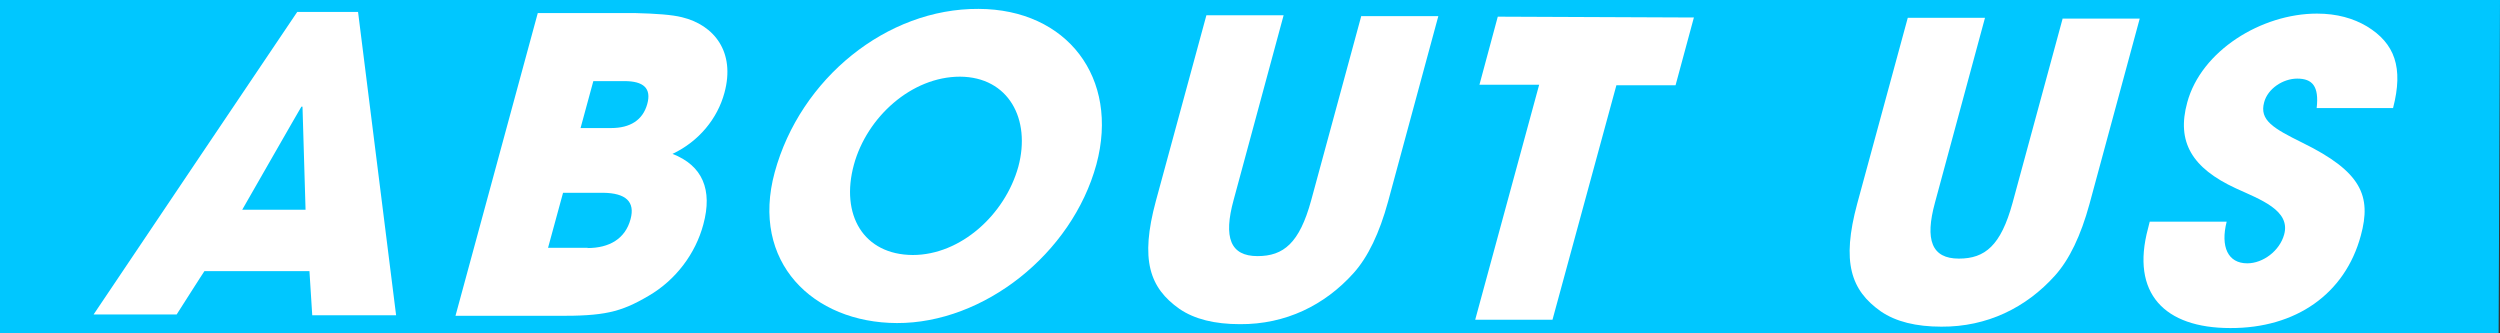
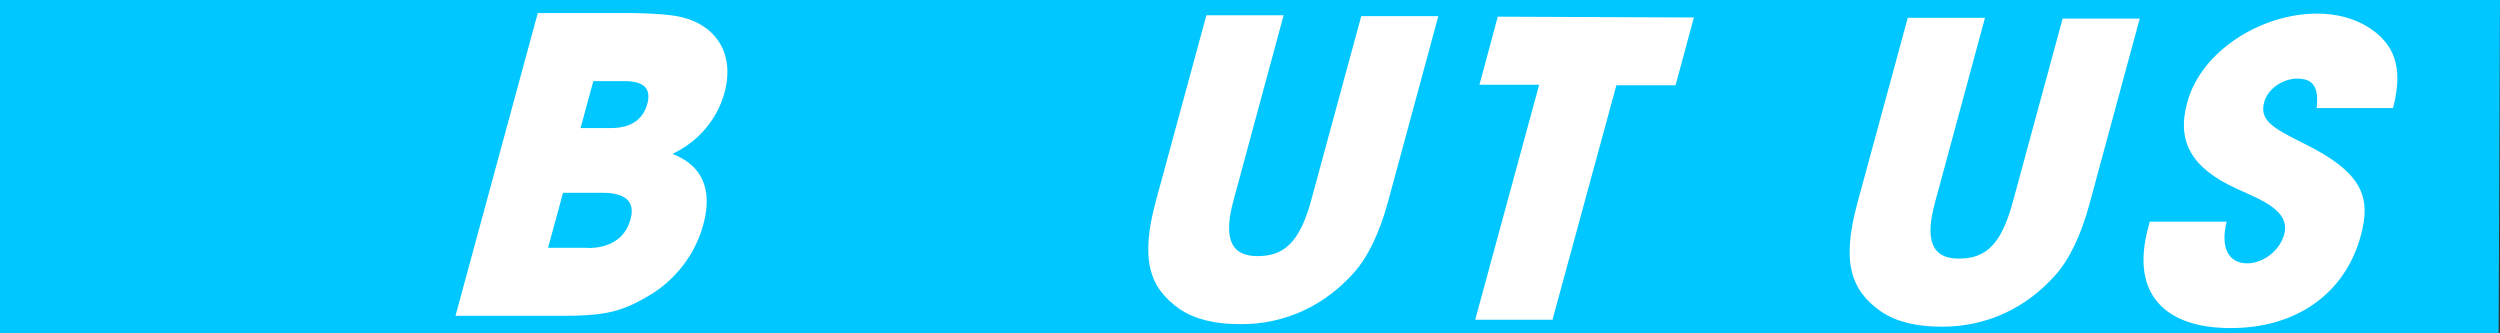
<svg xmlns="http://www.w3.org/2000/svg" id="_レイヤー_2" data-name="レイヤー 2" viewBox="0 0 900 120">
  <rect x="0" y="0" width="900" height="120" fill="#333333" stroke="none" />
  <defs>
    <style>
      .cls-1 {
        fill: #00c7ff;
      }

      .cls-2 {
        fill: #fff;
      }
    </style>
  </defs>
  <g id="text">
    <polygon class="cls-1" points="899.5 119.9 0 120 0 0 900 0 899.5 119.9" />
    <g>
-       <path class="cls-2" d="m112.4,113.4l-1-15.8h-37.8c0-.1-10,15.6-10,15.6h-29.9c0-.1,73.3-108.9,73.3-108.9h21.9c0,0,13.7,109.2,13.7,109.2h-30.2Zm-3.5-75h-.4c0-.1-21.3,37.1-21.3,37.1h22.8c0,0-1.1-37.1-1.1-37.1Z" />
      <path class="cls-2" d="m164,113.6L193.6,4.7h34.9c7.8.2,13.4.6,17,1.5,11.6,2.8,19.3,12.5,15.3,27.2-2.5,9.3-9.2,17.5-18.7,22,10.8,4.2,14.5,12.9,11.1,25.4-2.8,10.5-9.9,20-19.7,25.7-10.2,6-16.1,7.3-33.3,7.2h-36.2Zm47.5-24.3c7.8,0,13.6-3.3,15.5-10.4,1.7-6.3-1.7-9.4-9.9-9.5h-14.4c0,0-5.4,19.8-5.4,19.8h14.3Zm8.5-43.2c6.9,0,11.4-2.9,13-8.6s-1.3-8.3-8.2-8.3h-11.2s-4.6,16.9-4.6,16.9h11Z" />
-       <path class="cls-2" d="m278.9,62c9.2-33.7,40.3-59,73.4-58.8,31.8.1,50.8,24.8,42.4,56-8.8,32.2-40.6,57.2-71.8,57.1-30.3-.1-52.8-22-44-54.3Zm87.7-2c4.6-17.1-3.5-32.3-21-32.4-17.4,0-33.5,14.5-38.2,31.7-4.9,18,3.4,32.4,21.2,32.5,17.2,0,33.2-14.5,38-31.8Z" />
      <path class="cls-2" d="m490,5.8h27.8c0,.1-18.1,66.8-18.1,66.8-3.1,11.3-7.2,19.9-12.4,25.7-10.4,11.6-24.5,18.5-40.9,18.4-9.1,0-16.4-1.8-21.8-5.5-10.8-7.6-14.2-17.7-8.5-38.8l18.2-66.9h27.8c0,.1-18,66.5-18,66.5-3.7,13.5-1.2,20.2,8.6,20.2,9.4,0,15.1-4.7,19.3-20l18.1-66.6Z" />
      <path class="cls-2" d="m531.1,115l23-84.5h-21.5c0,0,6.6-24.5,6.6-24.5l70.6.3-6.6,24.4h-21.3c0,0-23,84.4-23,84.4h-27.8Z" />
      <path class="cls-2" d="m742.5,6.7h27.8c0,.1-18.1,66.8-18.1,66.8-3.1,11.3-7.2,19.9-12.4,25.7-10.4,11.6-24.5,18.5-40.9,18.4-9.1,0-16.4-1.8-21.8-5.5-10.8-7.6-14.2-17.7-8.5-38.8l18.2-66.9h27.8c0,.1-18,66.5-18,66.5-3.7,13.5-1.2,20.2,8.6,20.2,9.4,0,15.1-4.7,19.3-20l18.1-66.6Z" />
      <path class="cls-2" d="m834,38.9c.9-7.8-1.5-10.6-7-10.6-5.1,0-10.6,3.6-11.9,8.5-1.8,6.5,3.3,9.4,13.8,14.6,21.2,10.4,24.9,19.1,21,33.4-5.7,21.1-23.5,33.4-47,33.3-23.7,0-35.9-12.5-29.6-35.9l.6-2.4h27.7c-2.3,9.1.5,15,7.4,15,5.7,0,11.7-4.5,13.3-10.4,2.4-8.7-8.7-12.6-17.4-16.6-15.8-7.3-21.4-16.7-17.5-30.9,5-18.6,26.7-32,46.7-32,7.2,0,13.1,1.7,18,4.6,10,6.1,13.2,14.8,9.4,29.4h-27.5Z" />
    </g>
  </g>
</svg>